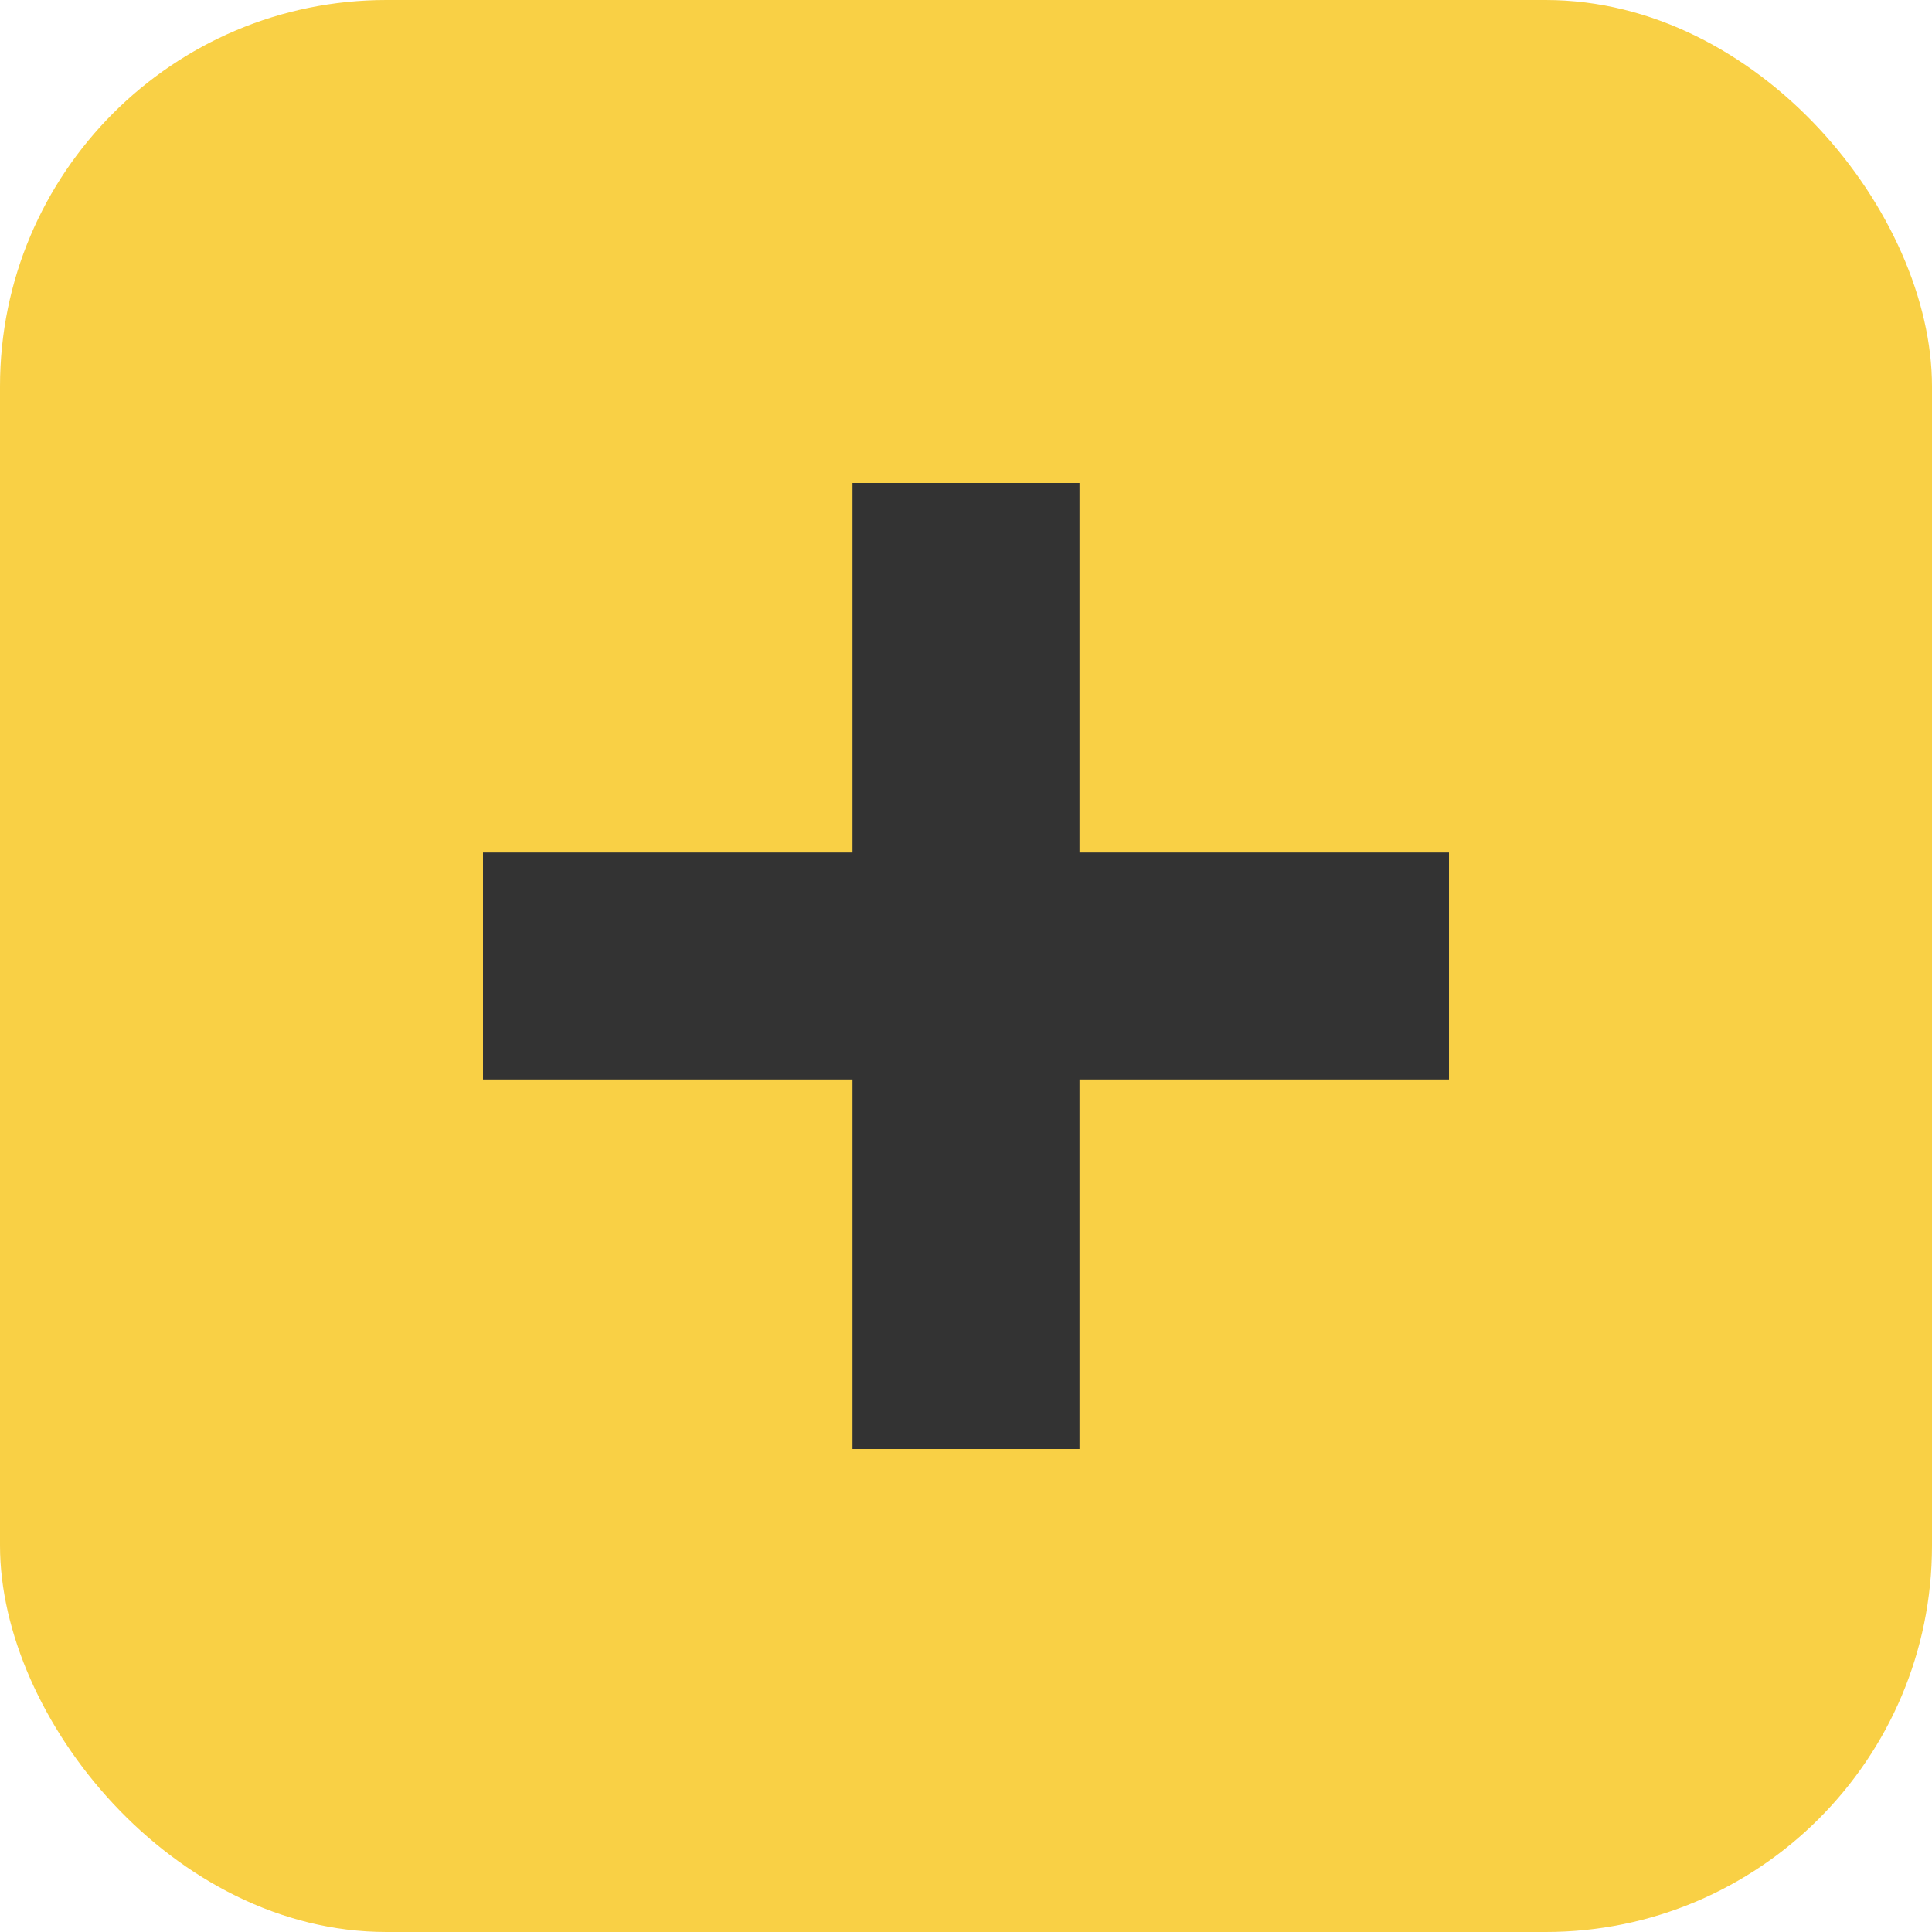
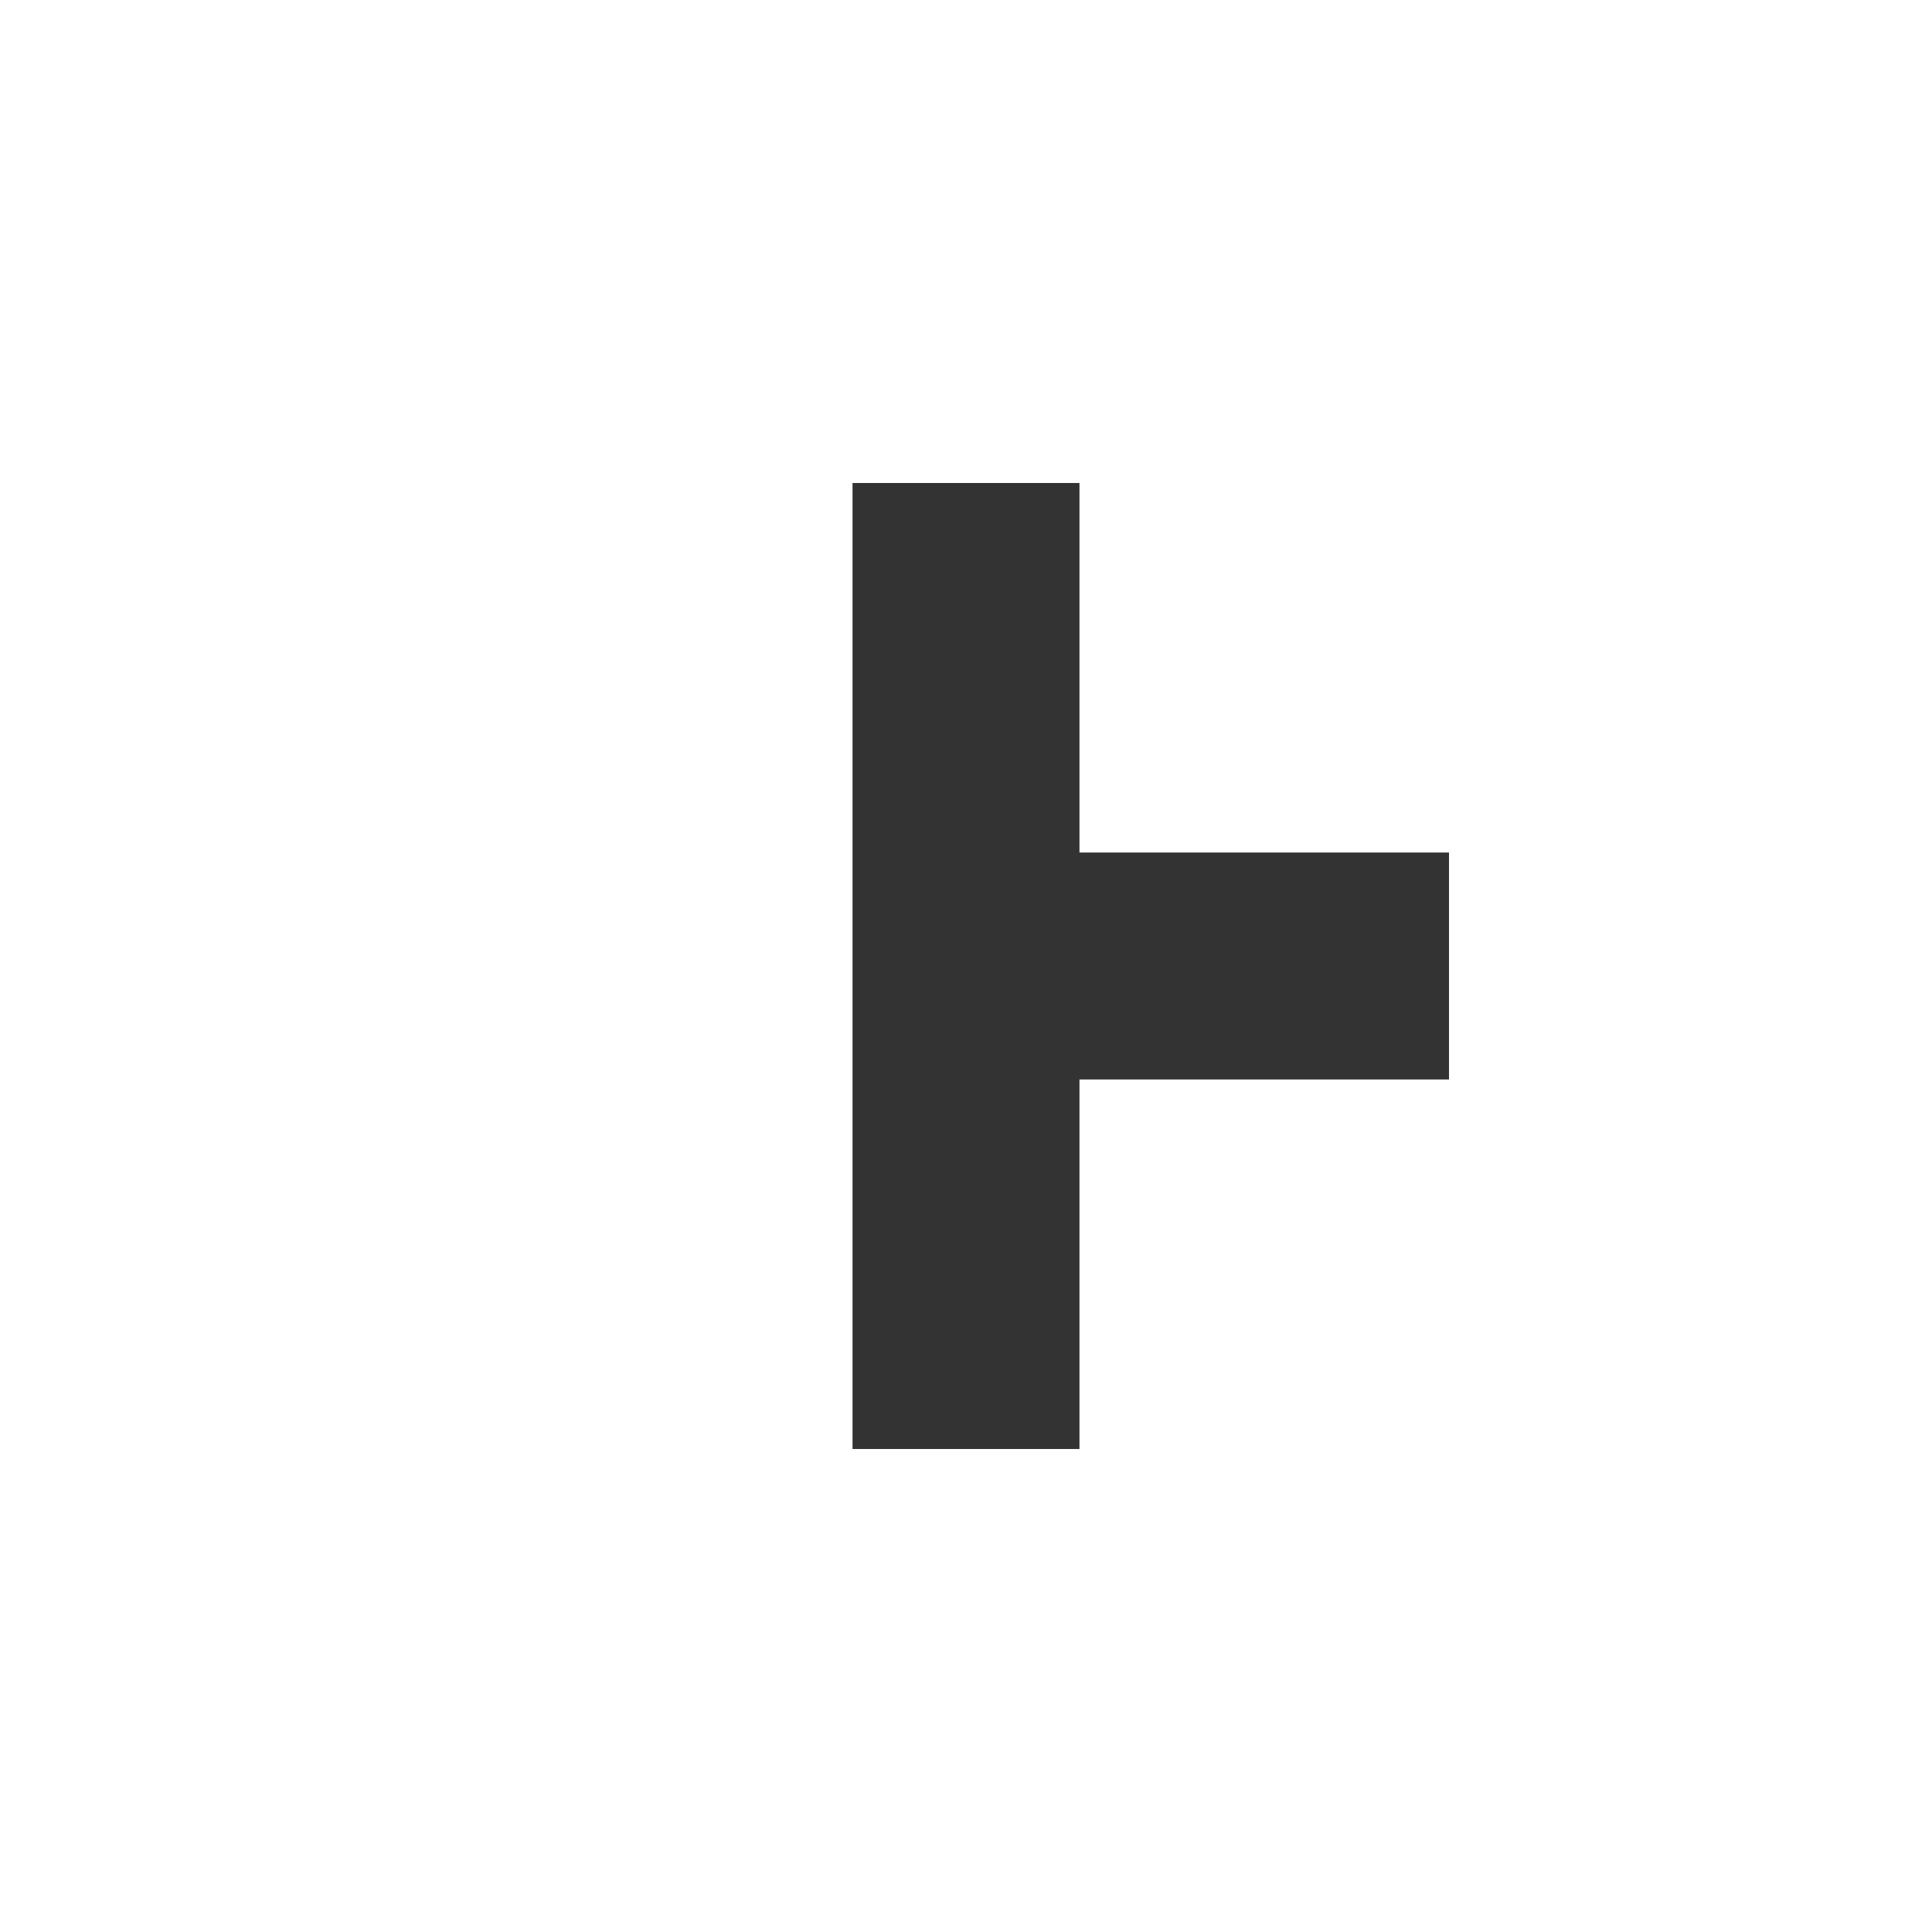
<svg xmlns="http://www.w3.org/2000/svg" width="15" height="15" viewBox="0 0 15 15" fill="none">
-   <rect width="15" height="15" rx="3" fill="#F9D045" />
-   <path d="M6.619 11.25H8.381V8.381H11.25V6.619H8.381V3.75H6.619V6.619H3.75V8.381H6.619V11.25Z" fill="#333333" />
+   <path d="M6.619 11.25H8.381V8.381H11.25V6.619H8.381V3.75H6.619V6.619H3.75H6.619V11.25Z" fill="#333333" />
</svg>